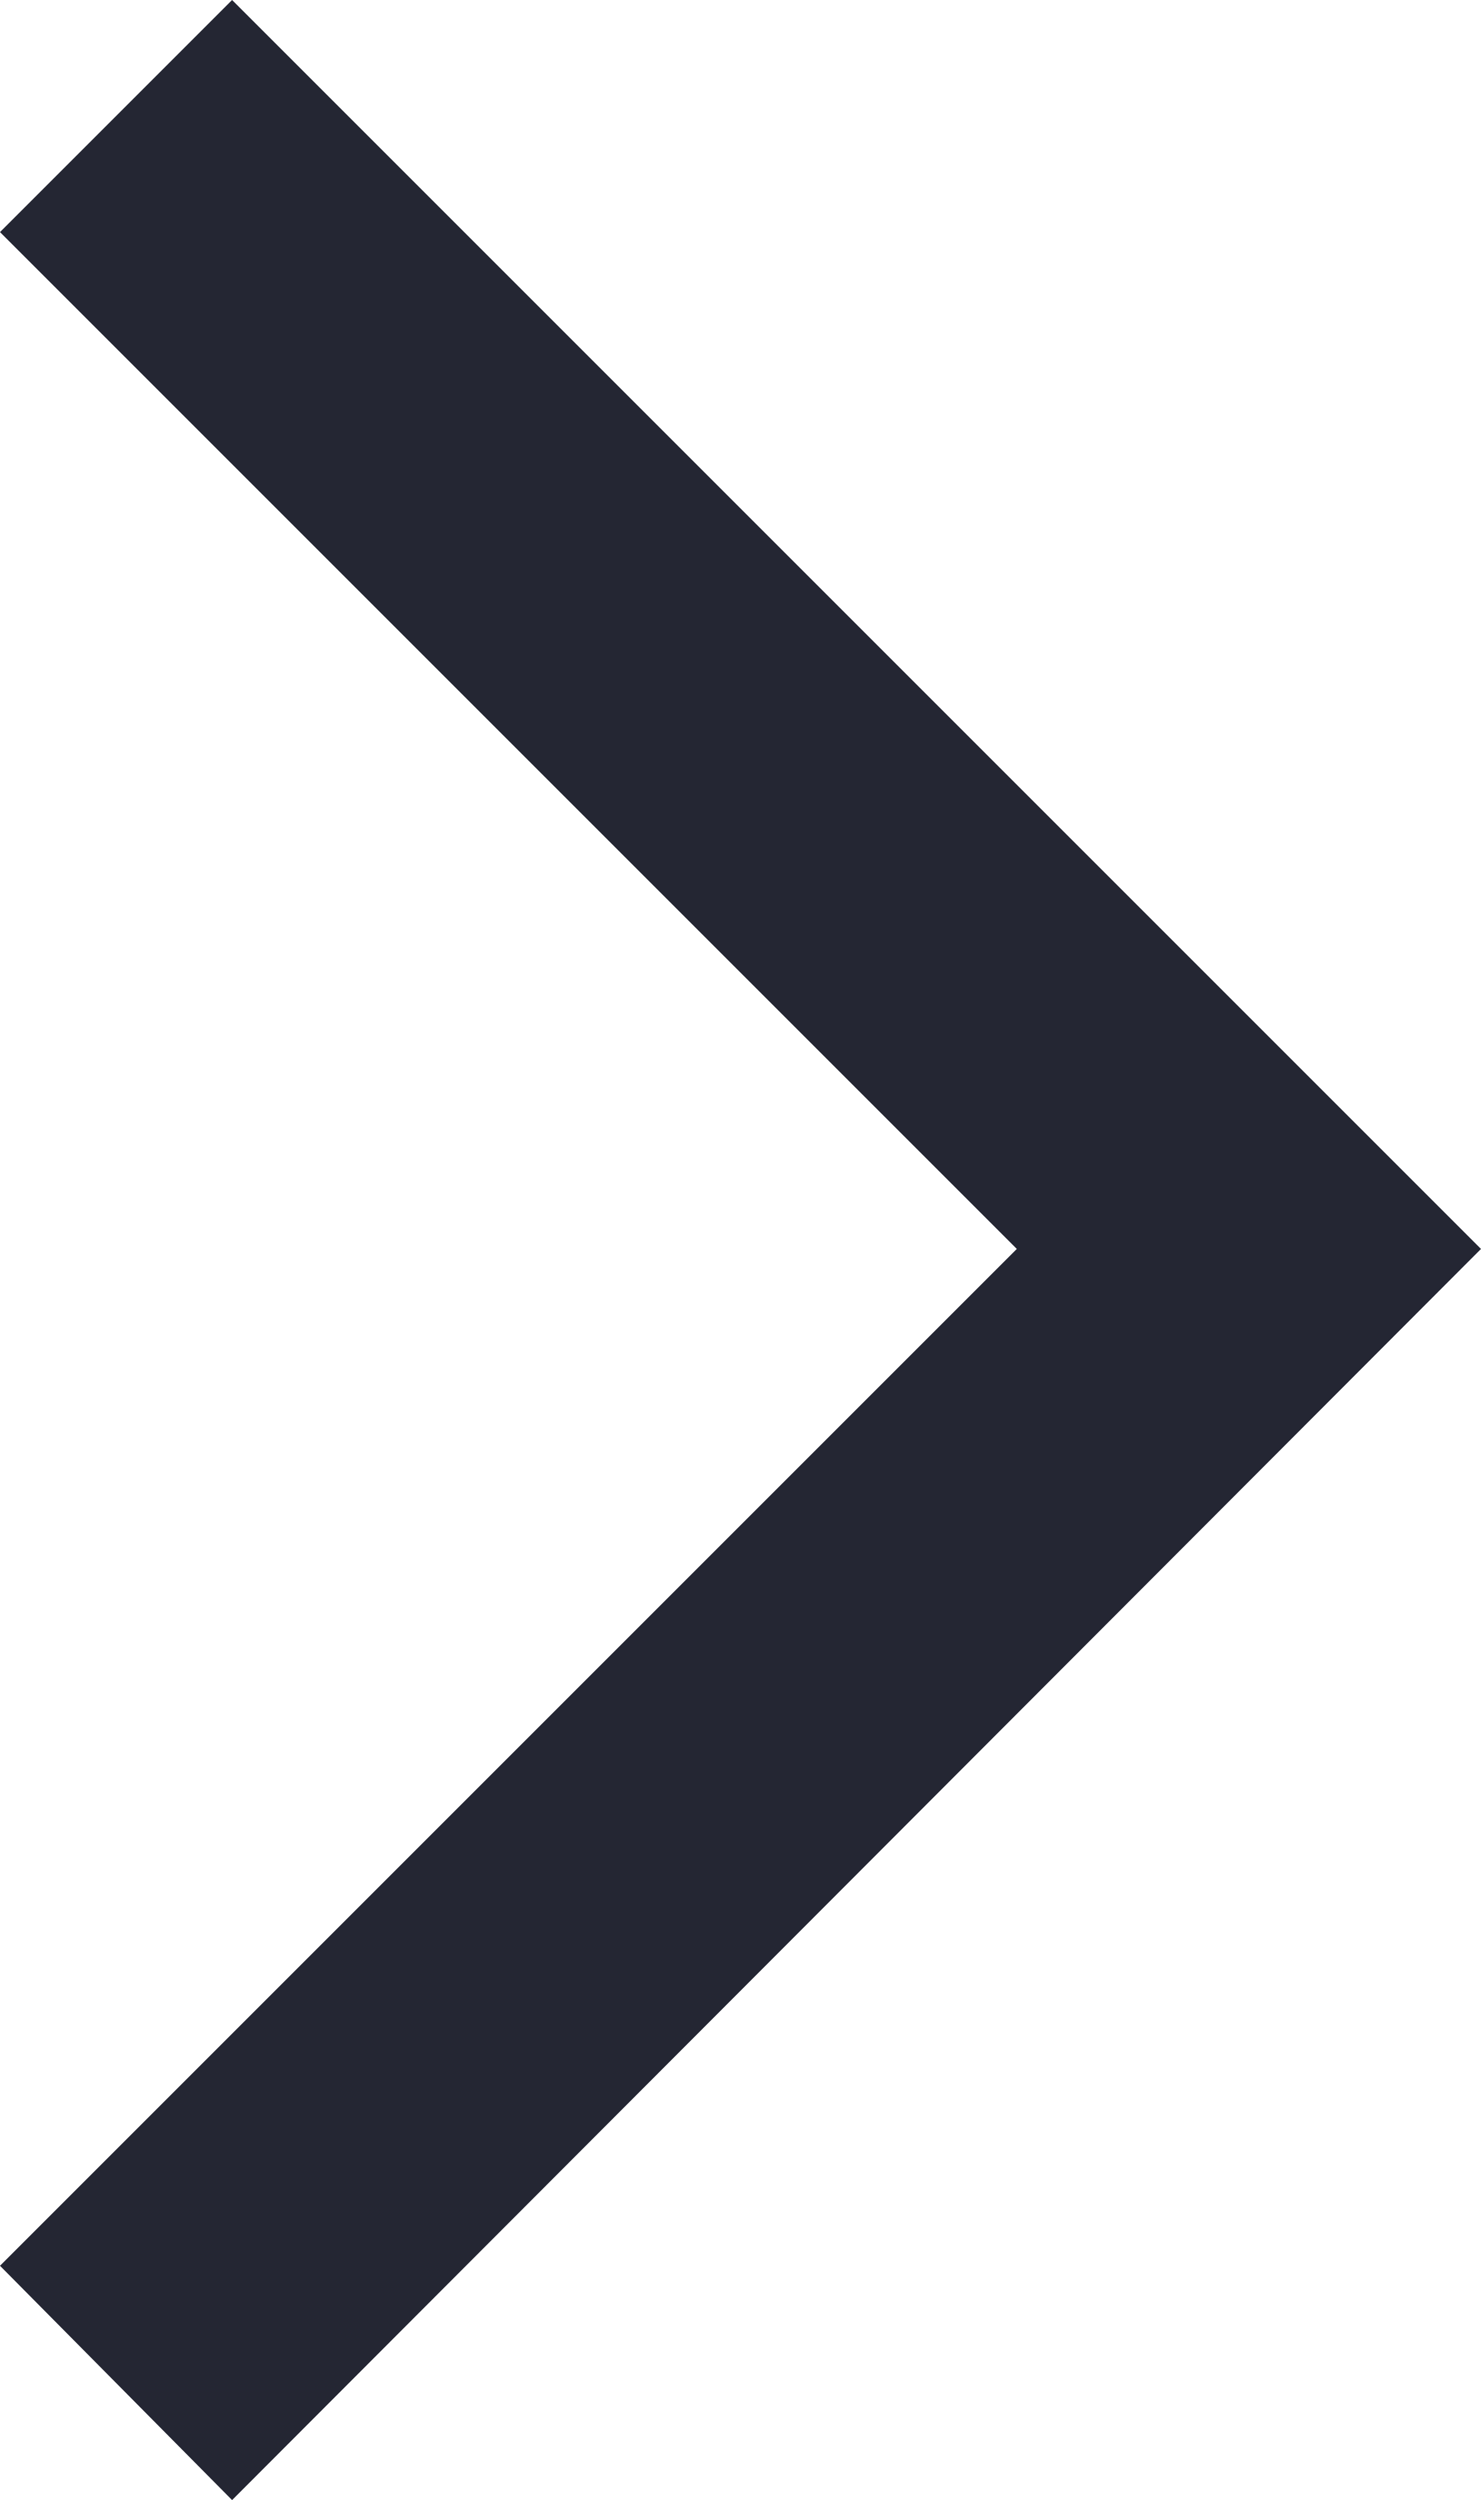
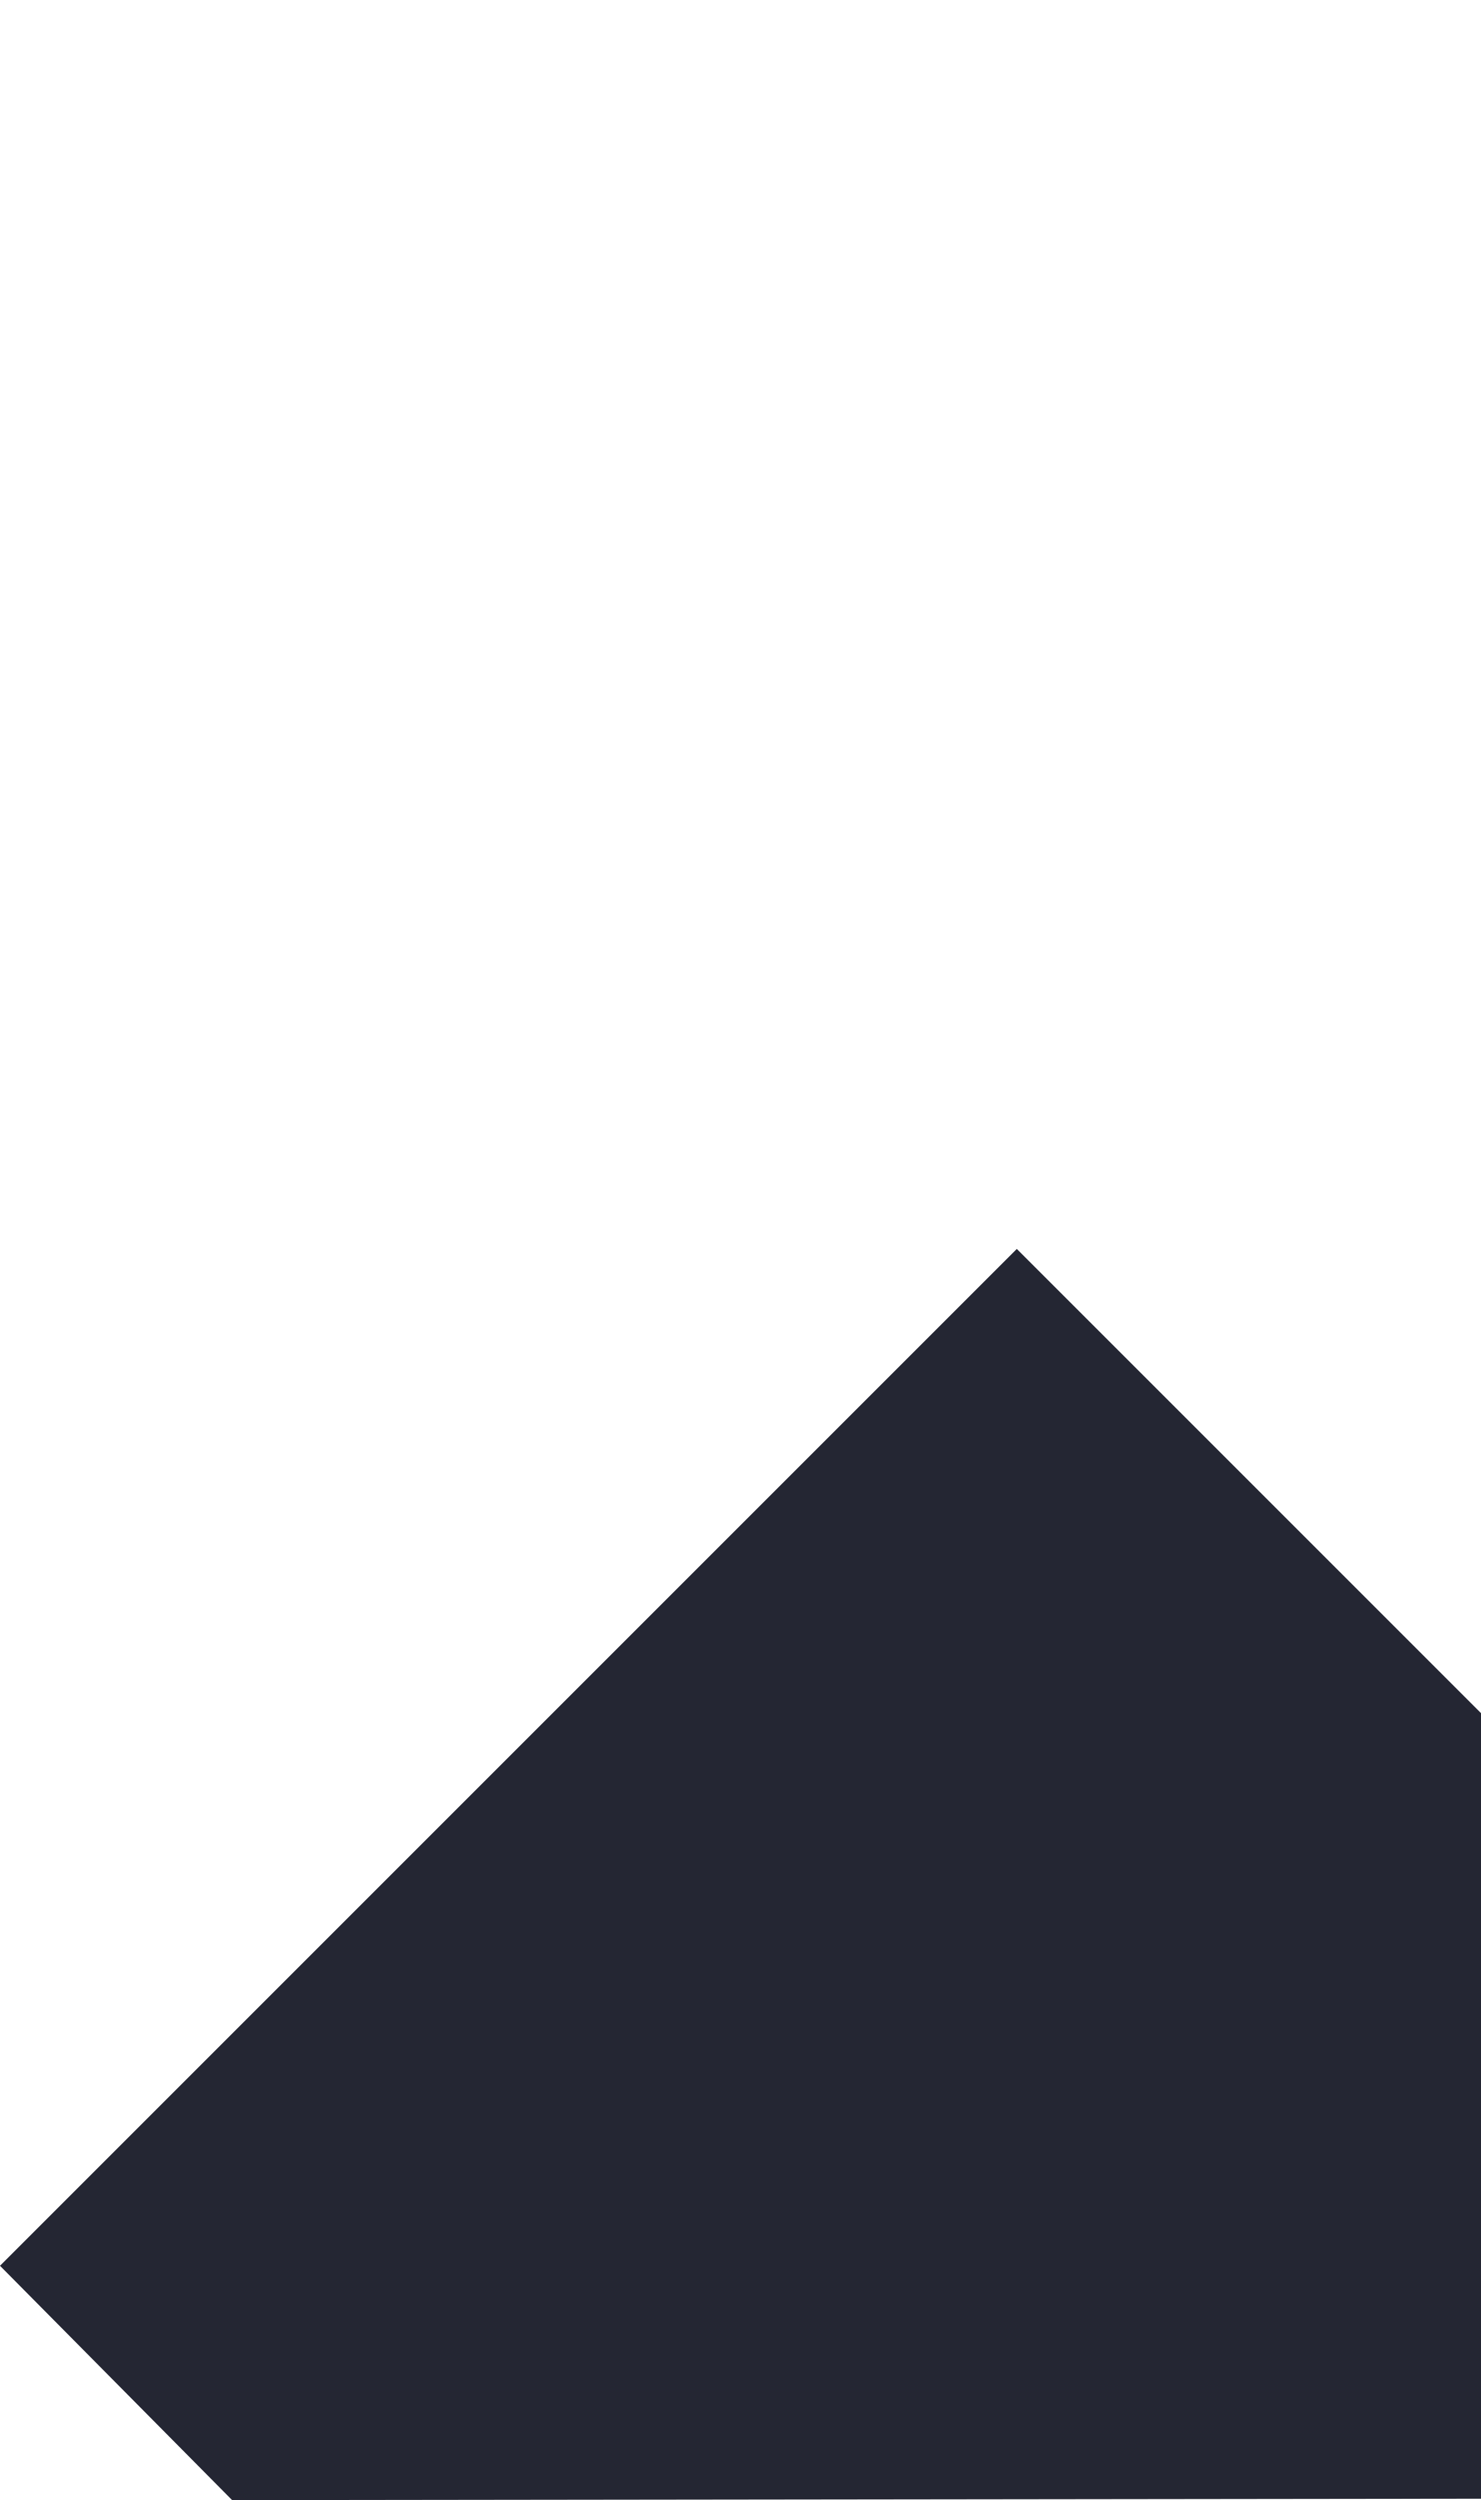
<svg xmlns="http://www.w3.org/2000/svg" id="_레이어_2" data-name="레이어_2" viewBox="0 0 6.7 11.31">
  <defs>
    <style>
      .cls-1 {
        fill: #242633;
      }
    </style>
  </defs>
  <g id="_레이어_2-2" data-name="_레이어_2">
    <g id="_레이어_2-2">
      <g id="_레이어_1-2">
-         <path class="cls-1" d="M4.6,5.65L0,1.05,1.05,0l5.65,5.65L1.05,11.31l-1.05-1.06,4.6-4.6Z" />
+         <path class="cls-1" d="M4.6,5.65l5.65,5.65L1.05,11.31l-1.05-1.06,4.6-4.6Z" />
      </g>
    </g>
  </g>
</svg>